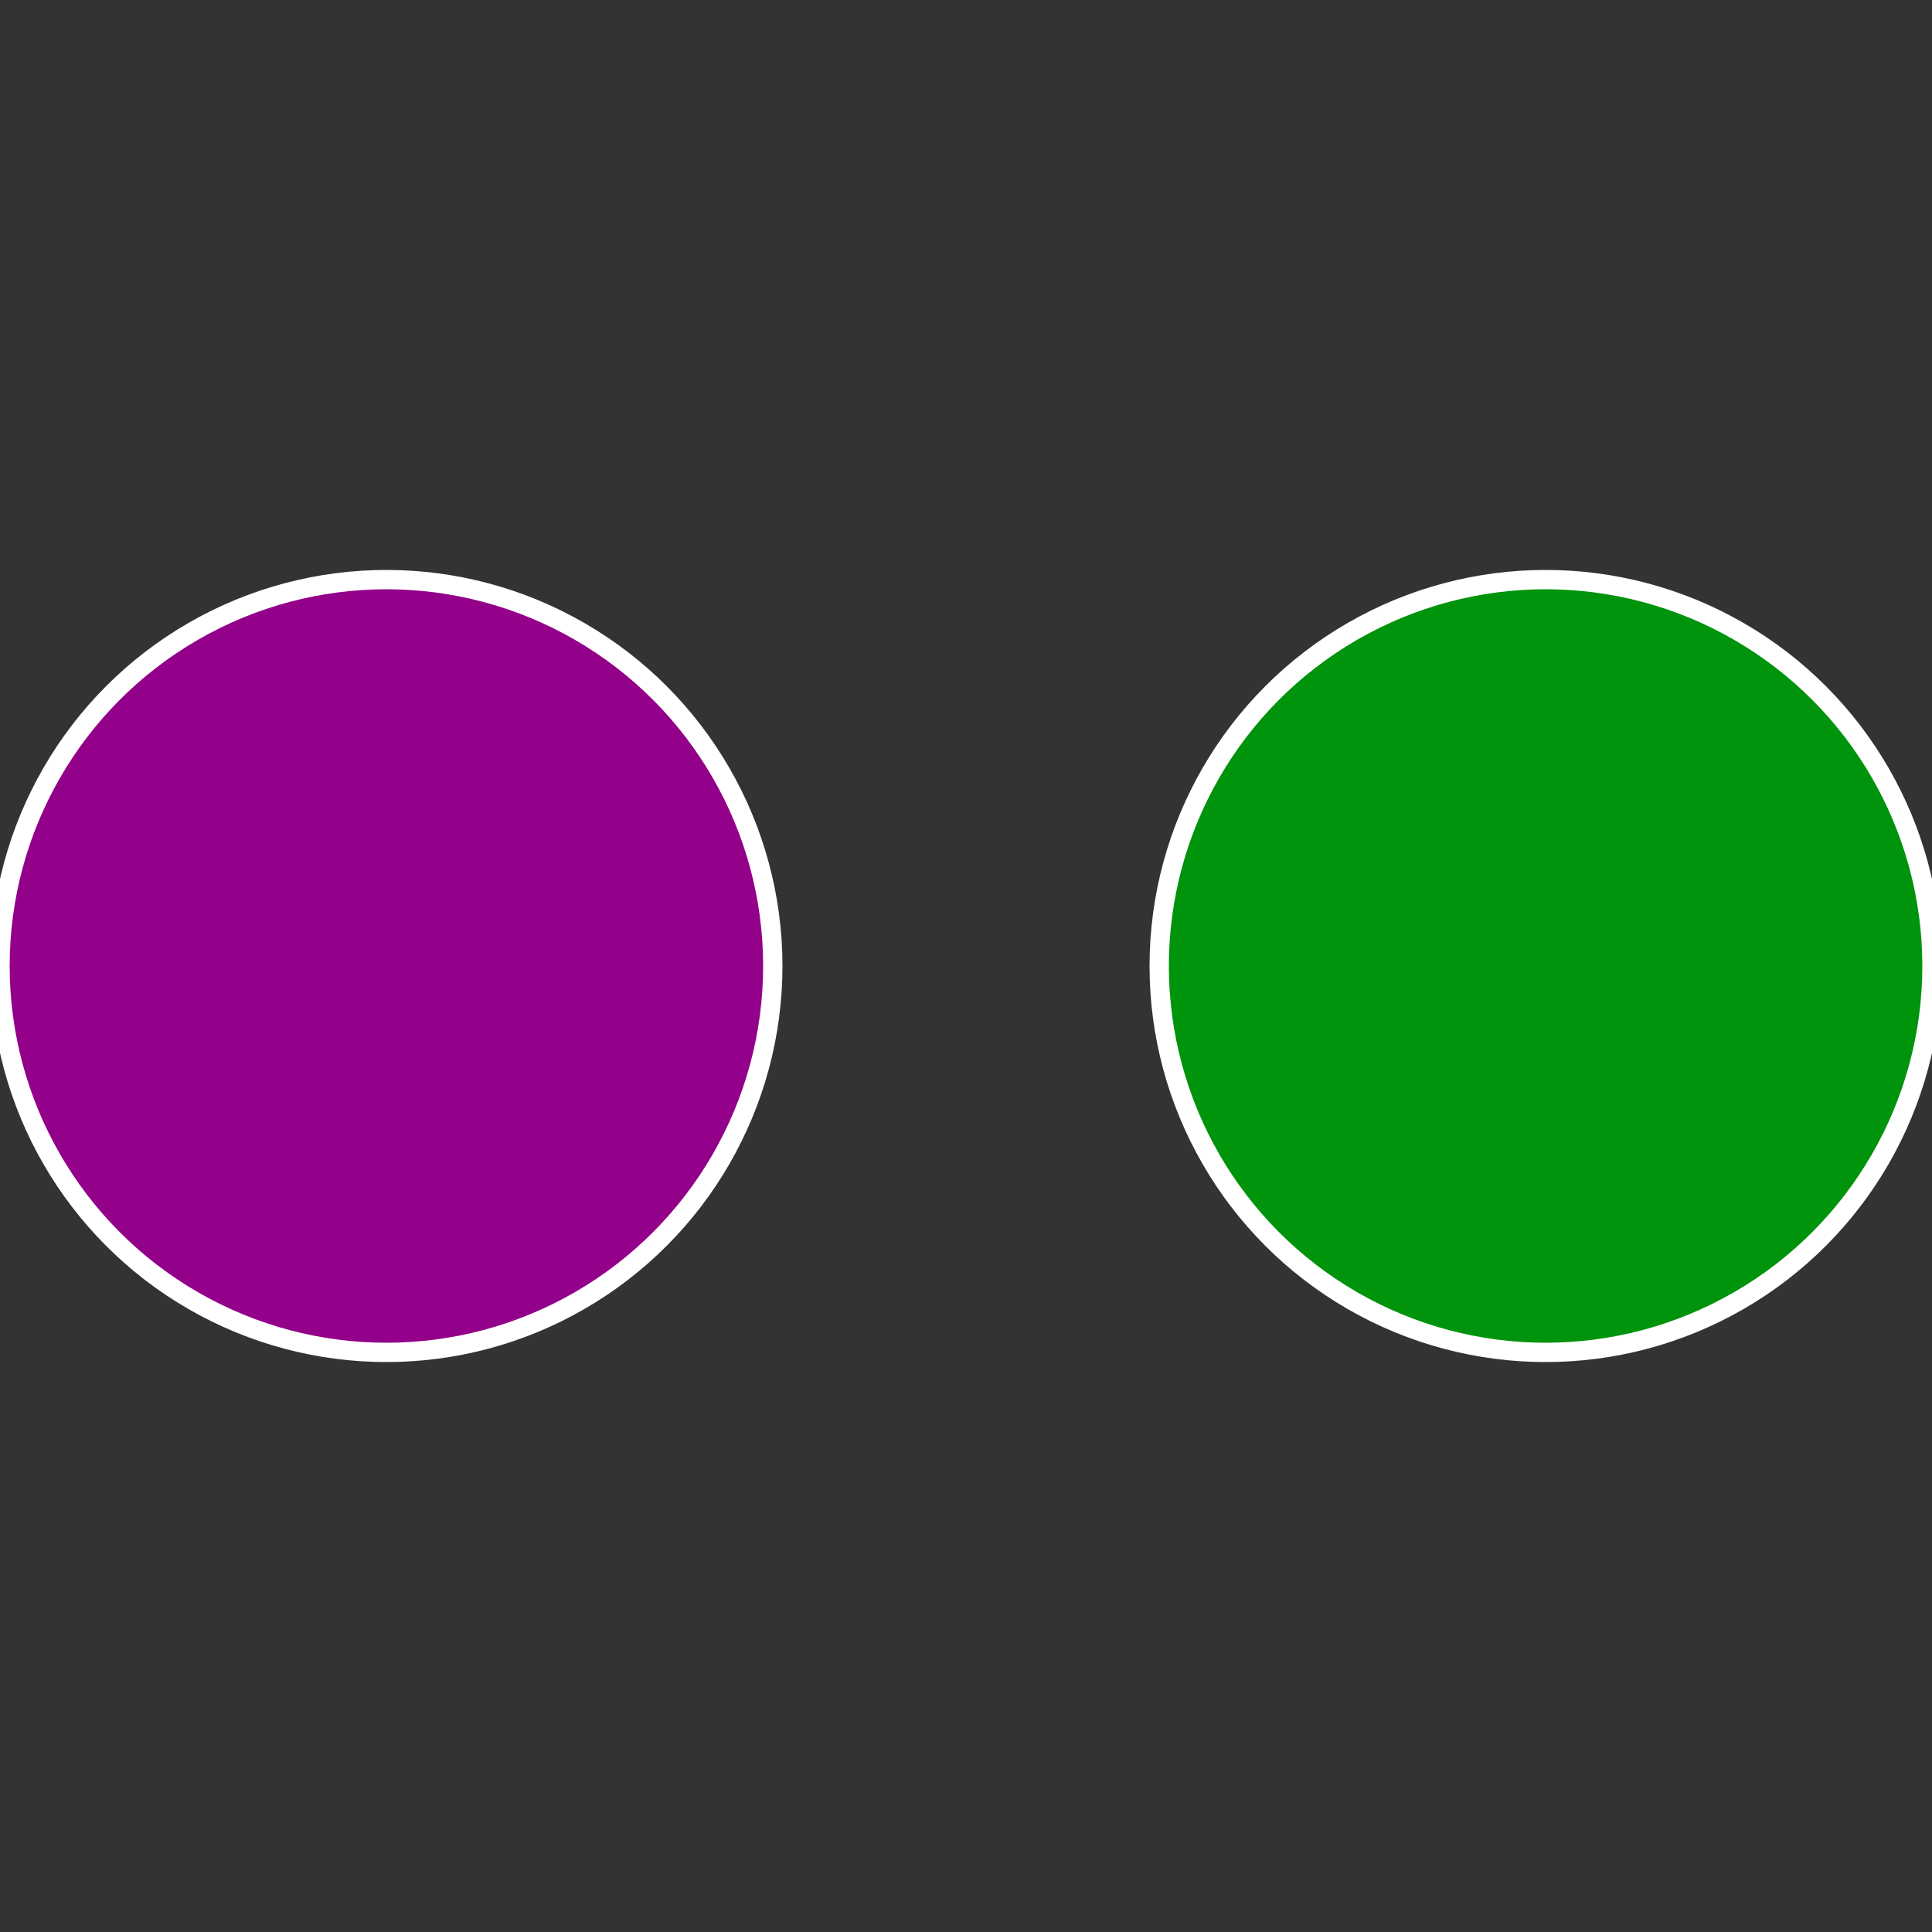
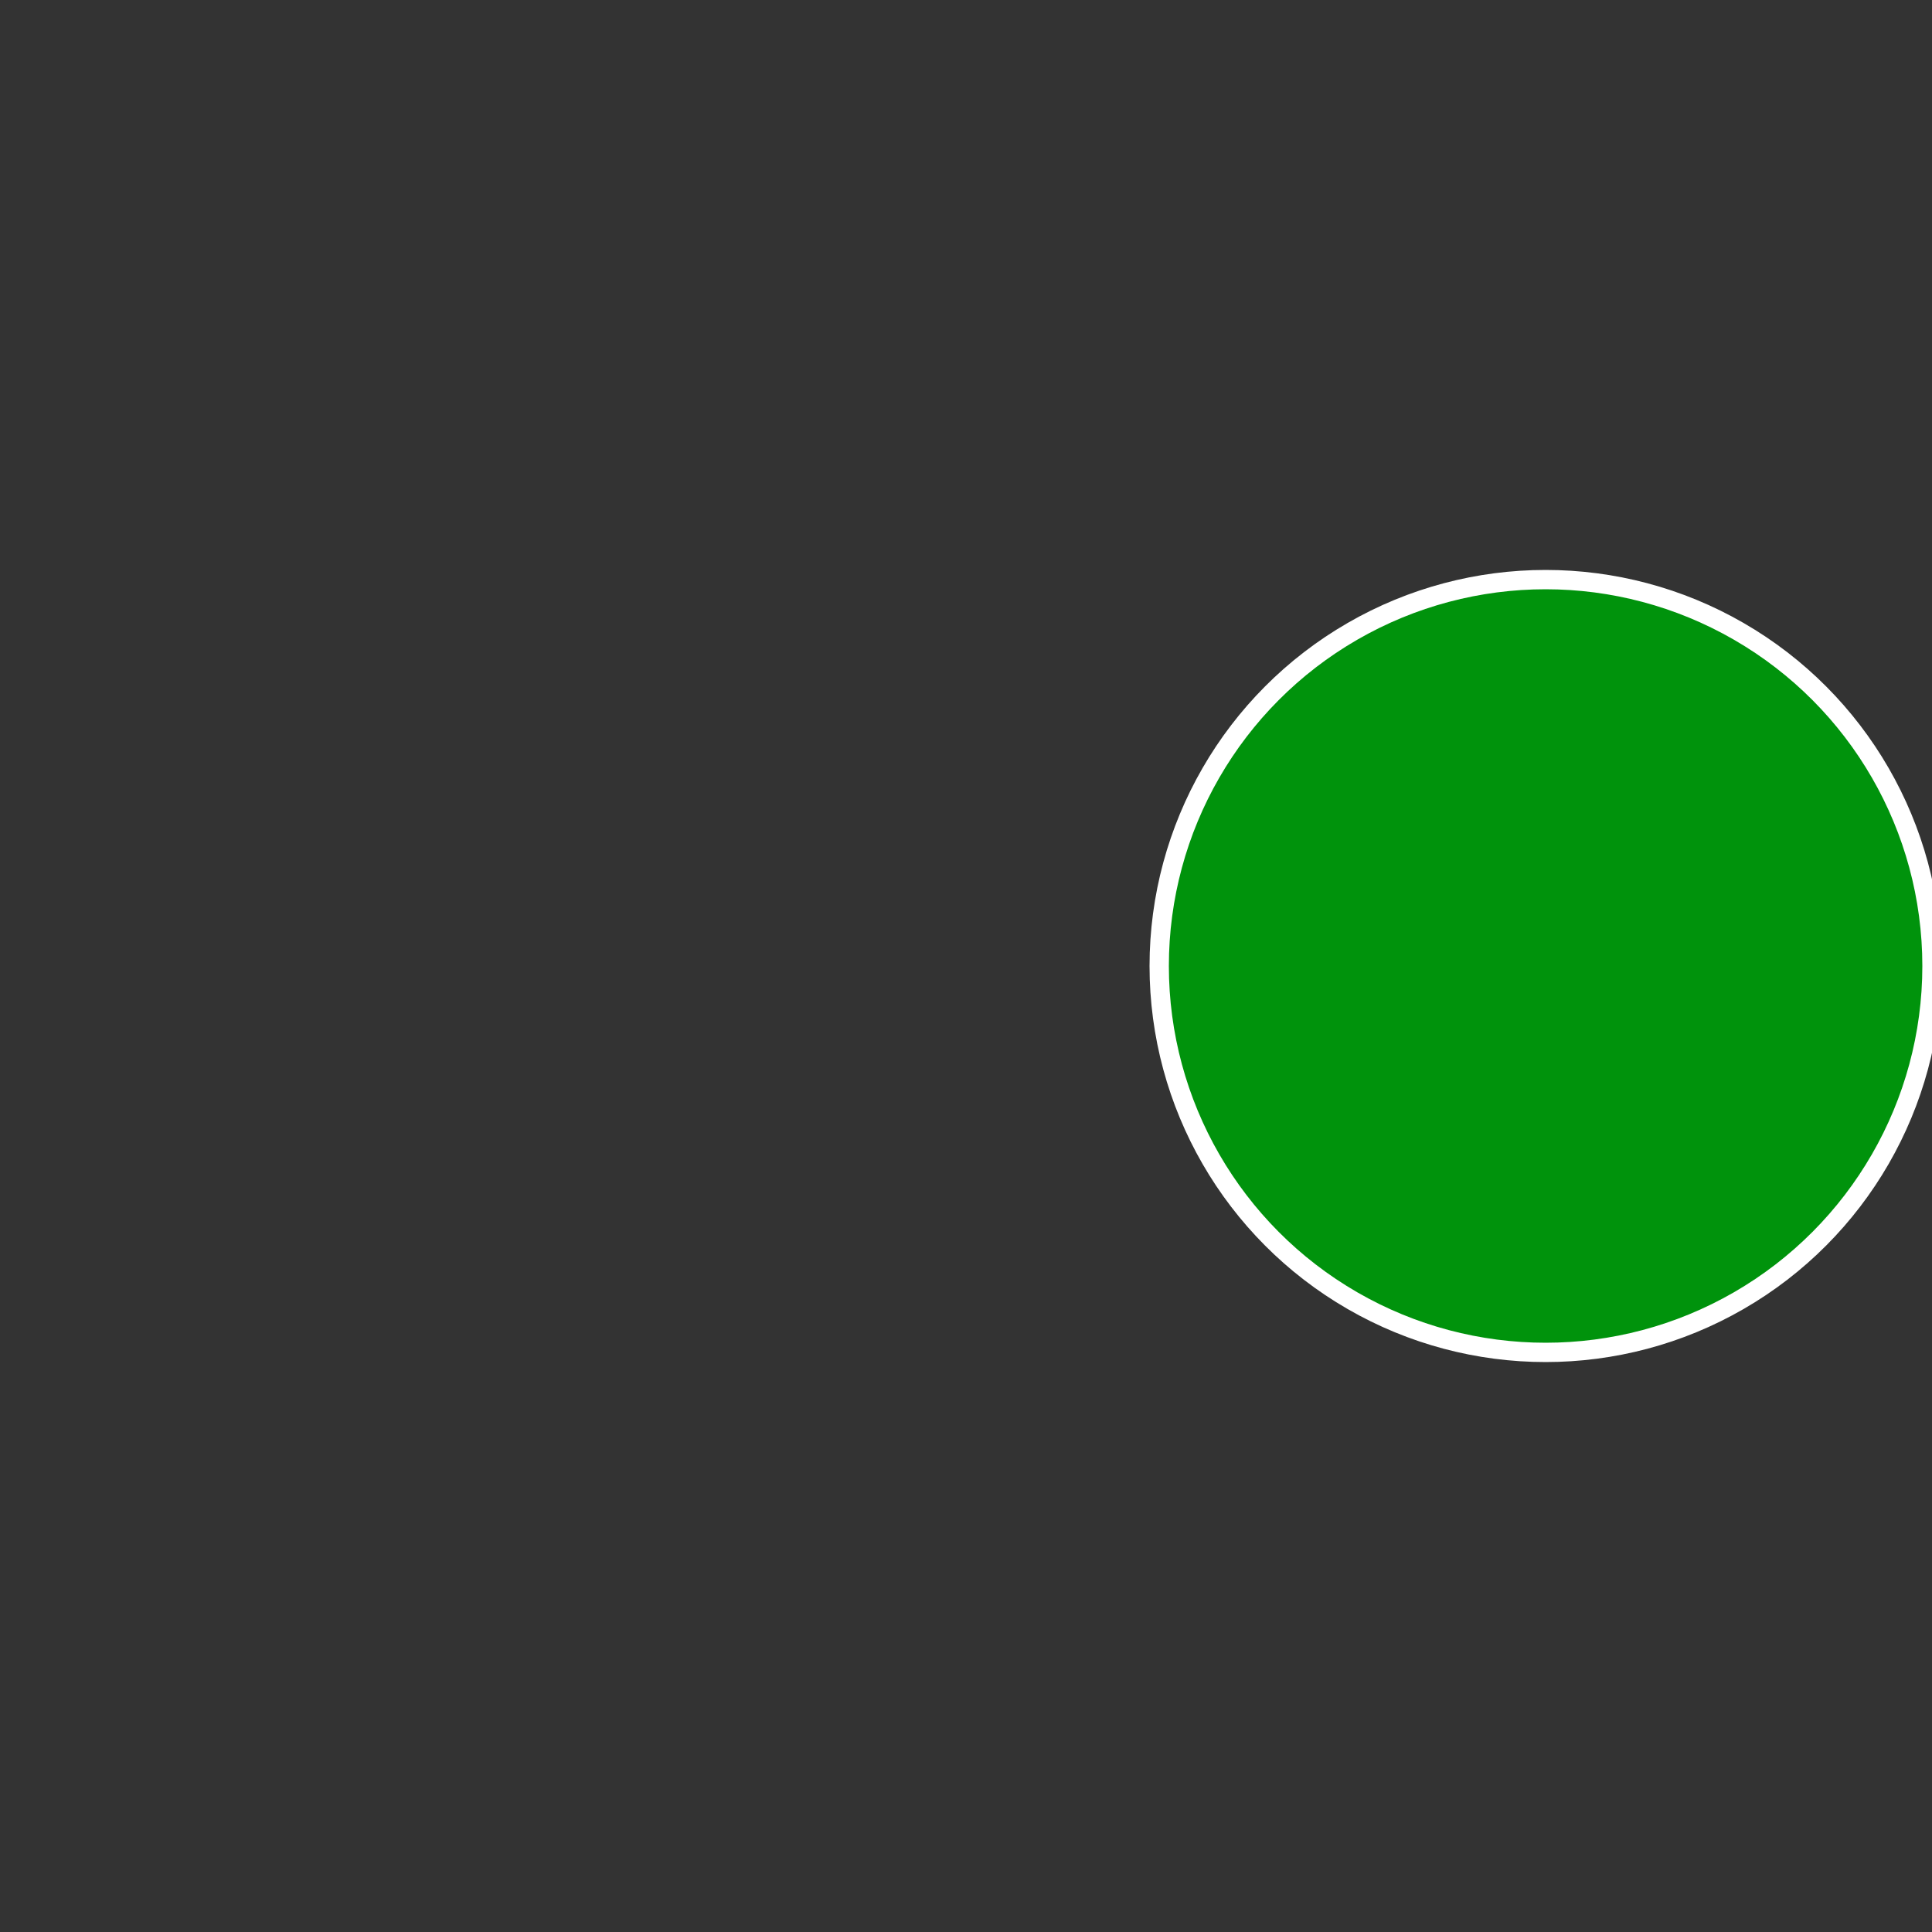
<svg xmlns="http://www.w3.org/2000/svg" width="500" height="500" viewBox="-1 -1 2 2">
  <rect x="-1" y="-1" width="2" height="2" fill="#333333" stroke="none" />
  <circle cx="0.6" cy="0" r="0.4" fill="#00930c" stroke="#fff" stroke-width="1%" />
-   <circle cx="-0.6" cy="7.3478807948841E-17" r="0.4" fill="#930089" stroke="#fff" stroke-width="1%" />
</svg>